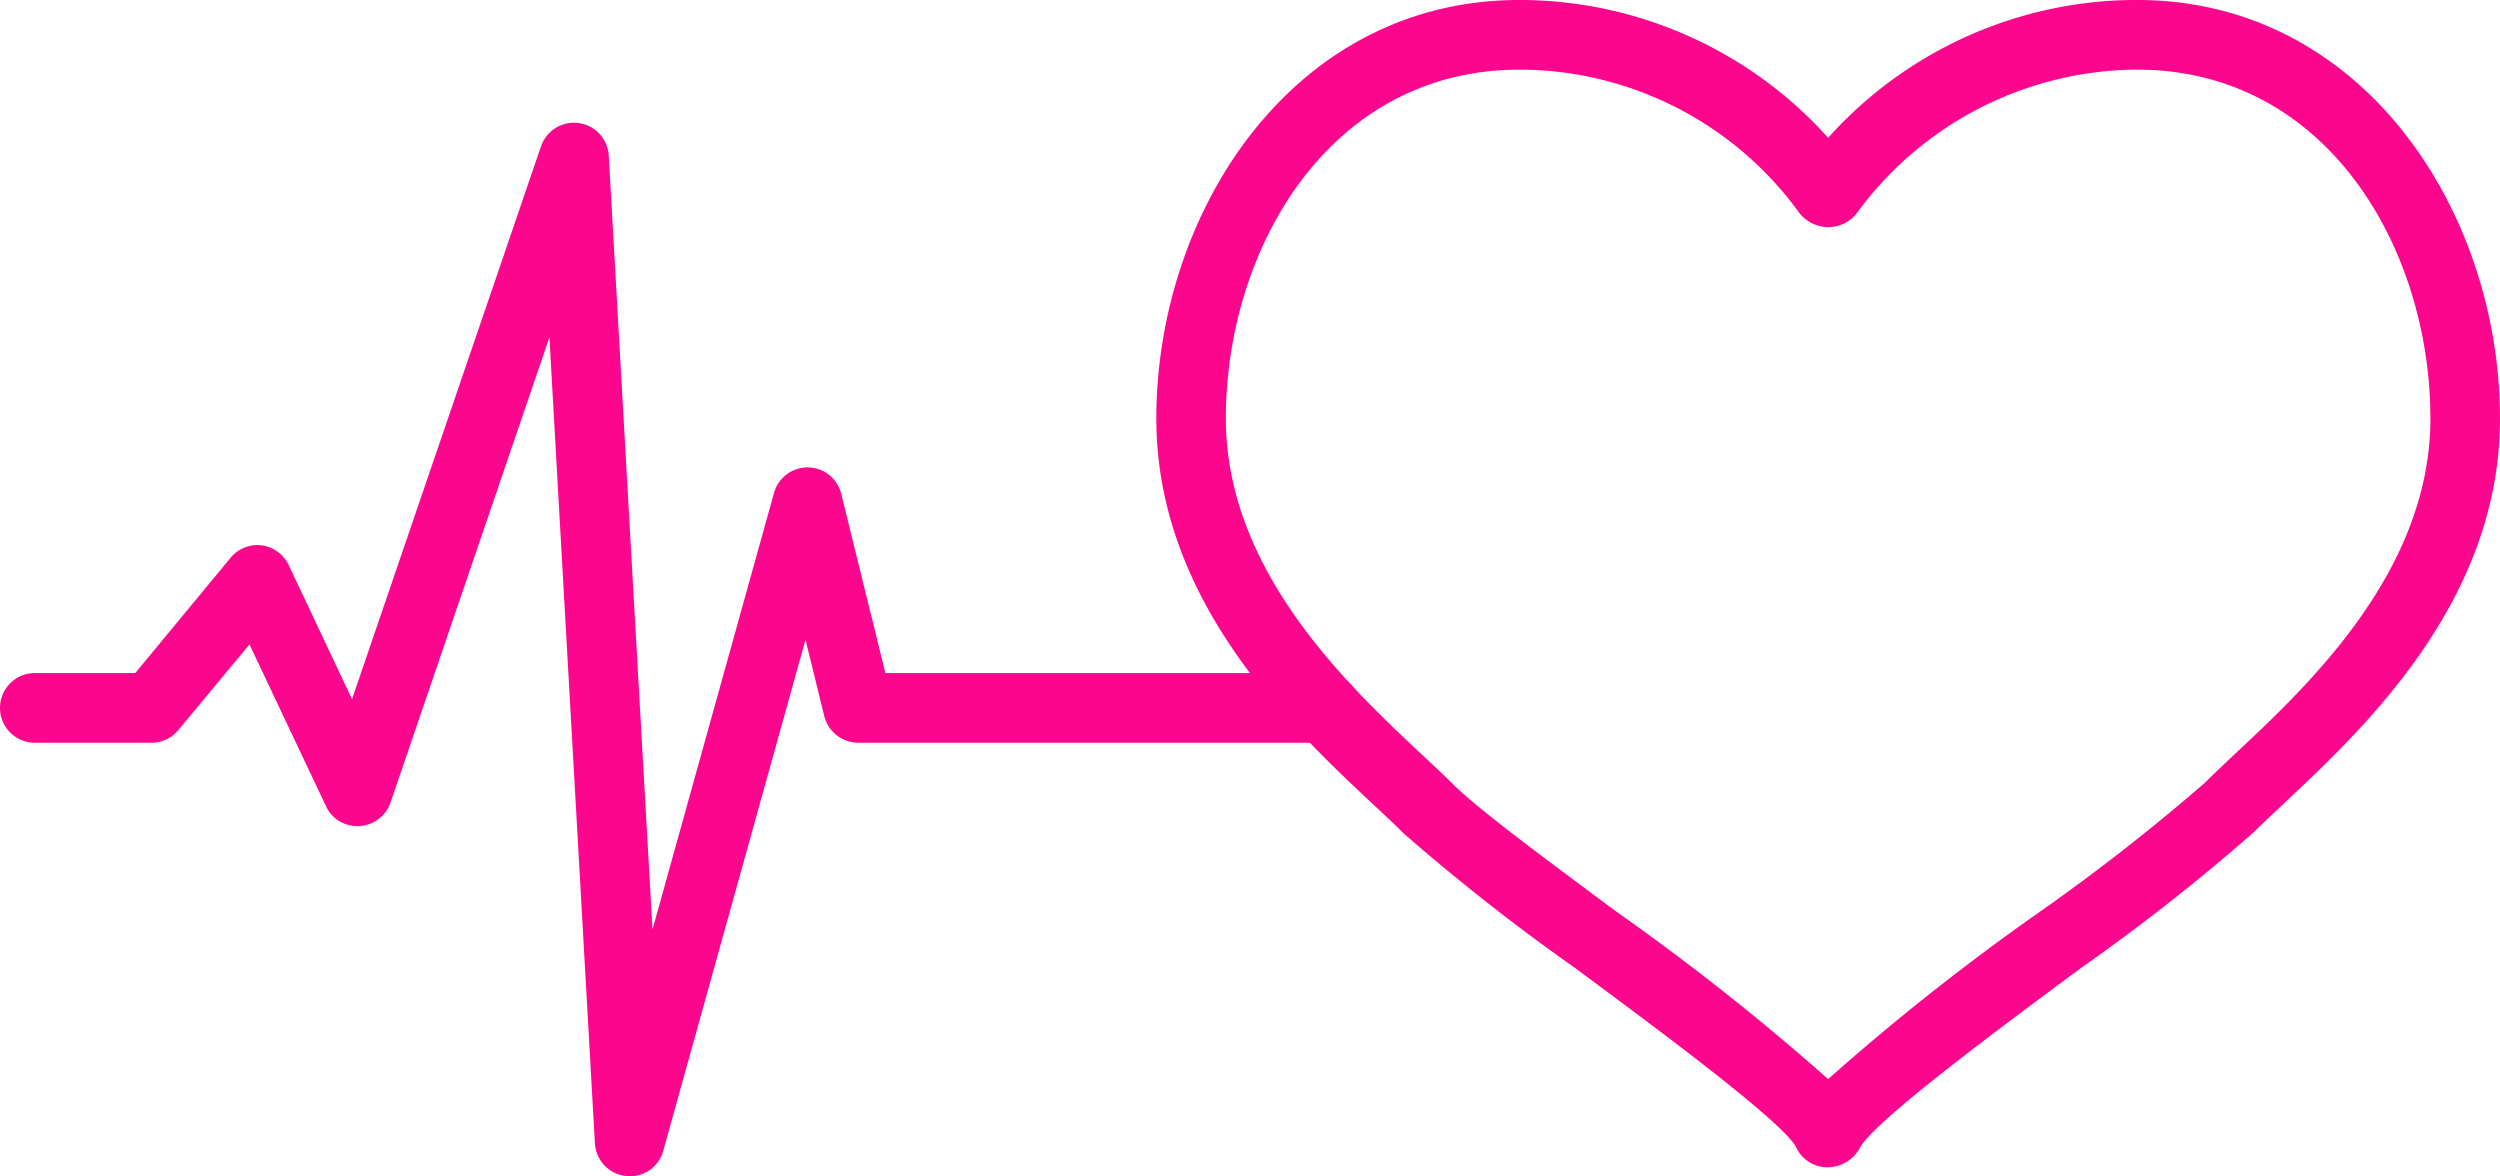
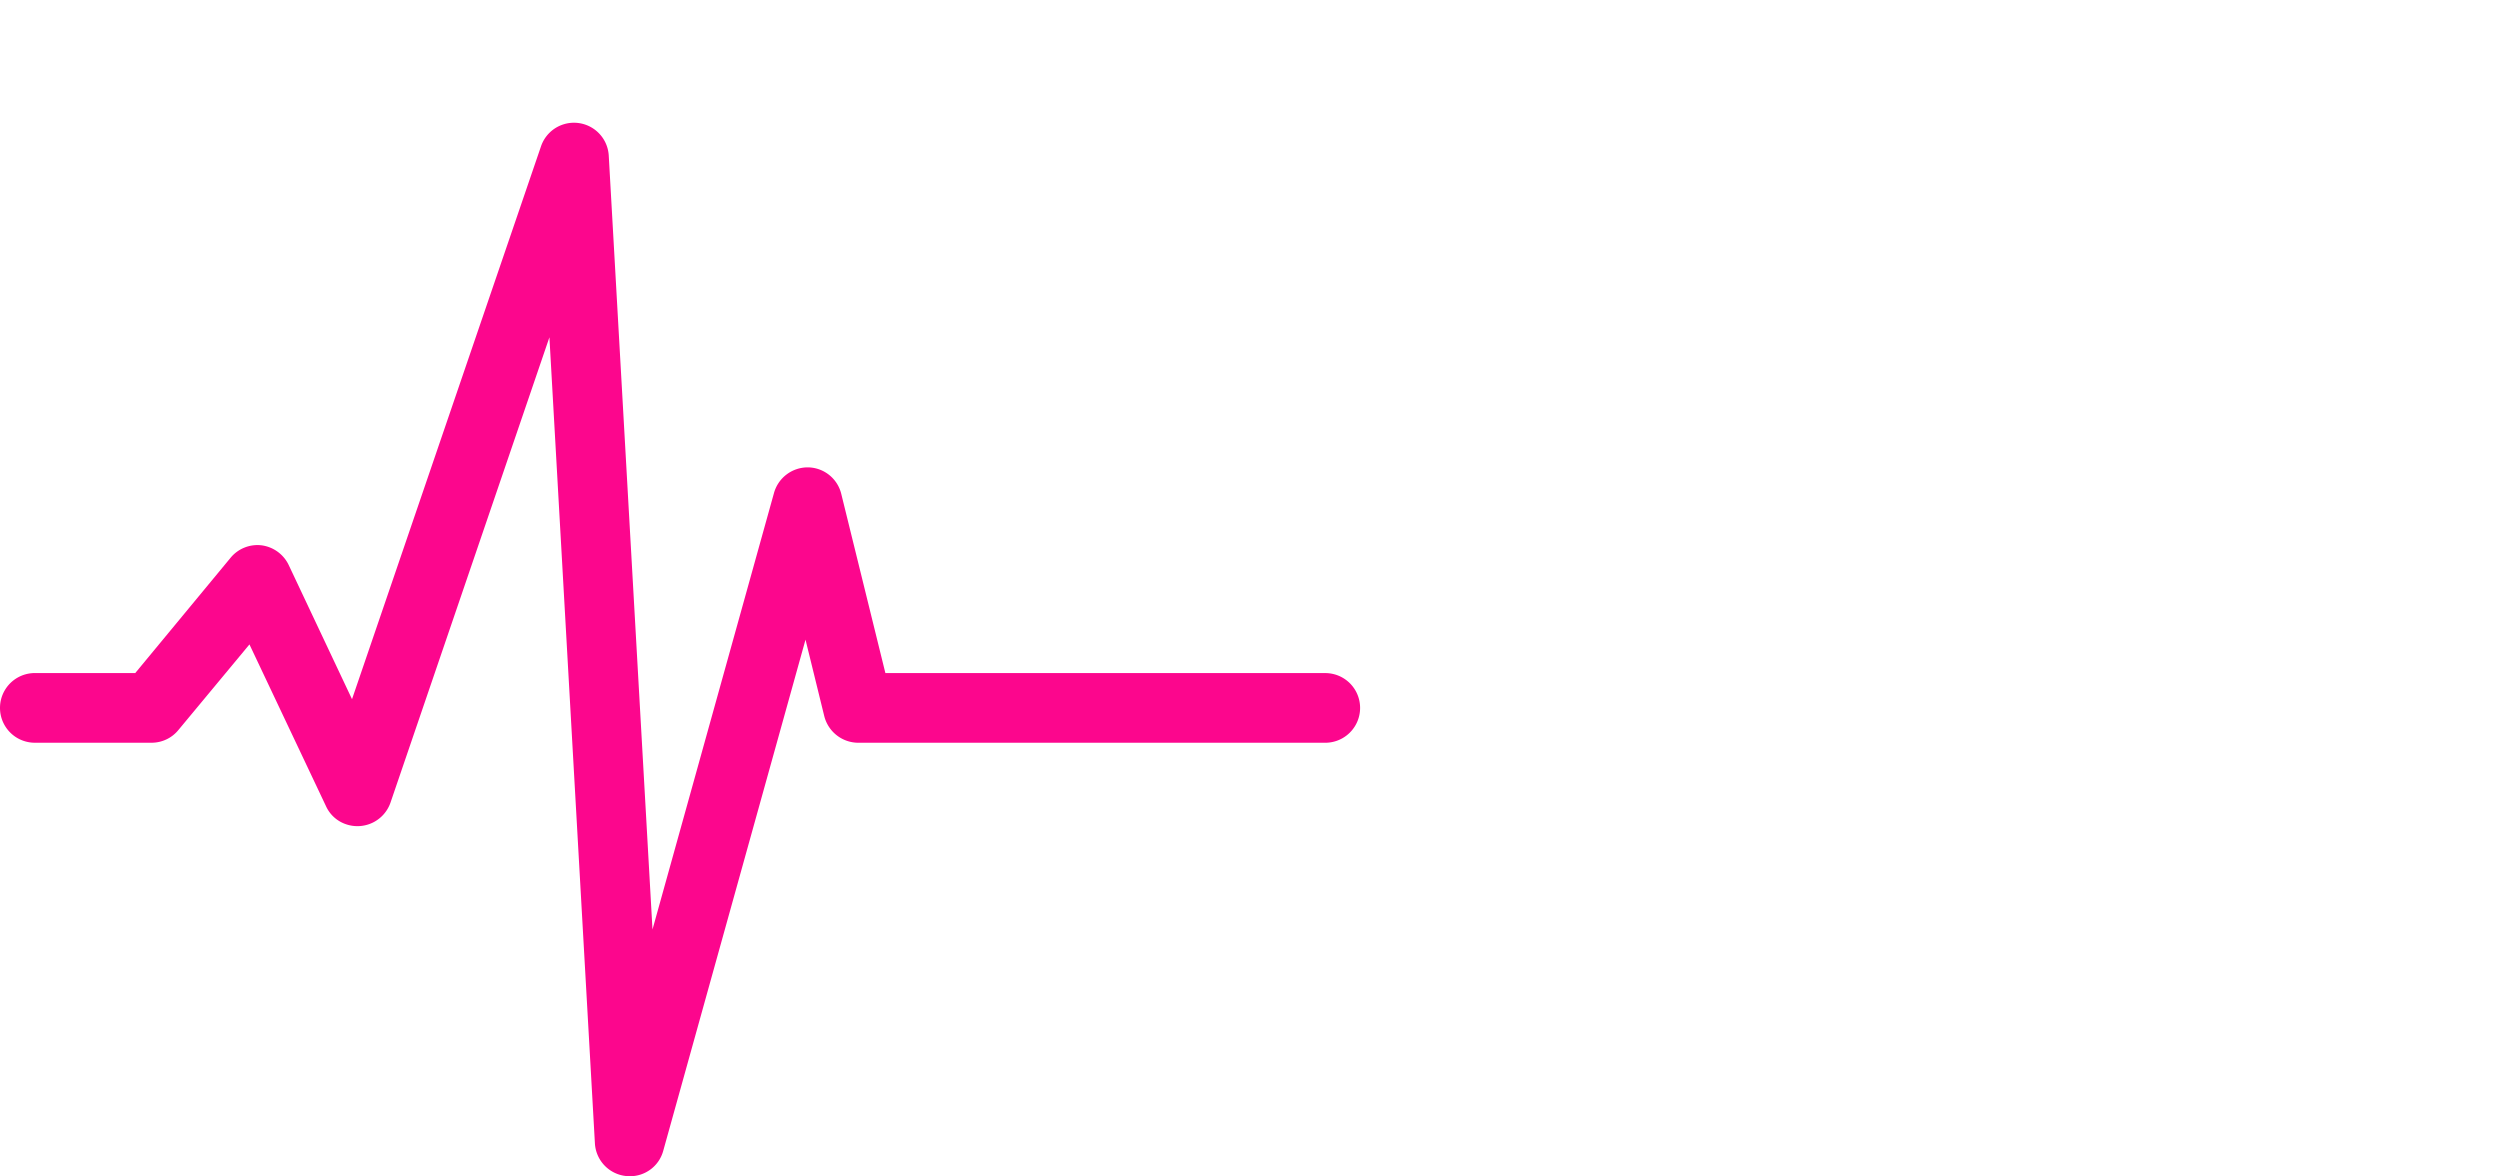
<svg xmlns="http://www.w3.org/2000/svg" id="Group_1029" data-name="Group 1029" width="97.963" height="46.092" viewBox="0 0 97.963 46.092">
  <defs>
    <clipPath id="clip-path">
      <rect id="Rectangle_155" data-name="Rectangle 155" width="97.963" height="46.092" fill="#fc068d" />
    </clipPath>
  </defs>
  <g id="Group_1028" data-name="Group 1028" transform="translate(0 0)" clip-path="url(#clip-path)">
-     <path id="Path_1665" data-name="Path 1665" d="M32.312,45.743h-.045a1.347,1.347,0,0,1-1.221-.789c-.531-1-5.437-4.633-8.683-7.037a81.424,81.424,0,0,1-6.727-5.286c-.319-.326-.713-.69-1.153-1.1C11.3,28.552,5.975,23.554,5.975,16.4,5.975,8.342,11.291,0,20.209,0A16.266,16.266,0,0,1,32.3,5.4,16.242,16.242,0,0,1,44.4,0c8.9,0,14.227,8.342,14.227,16.4,0,7.151-5.331,12.149-8.516,15.129-.432.41-.827.774-1.153,1.1a78.84,78.84,0,0,1-6.727,5.286c-3.246,2.4-8.145,6.036-8.683,7.06a1.449,1.449,0,0,1-1.236.766M20.209,2.73C12.732,2.73,8.7,9.775,8.7,16.4c0,5.968,4.793,10.458,7.652,13.142.455.425.872.811,1.221,1.16.993,1,3.754,3.033,6.416,5.013A95.222,95.222,0,0,1,32.3,42.285a92.409,92.409,0,0,1,8.311-6.567,80.237,80.237,0,0,0,6.416-5.013c.356-.349.766-.736,1.221-1.168C51.112,26.861,55.9,22.371,55.9,16.4,55.9,9.775,51.878,2.73,44.4,2.73A13.681,13.681,0,0,0,33.45,8.319a1.418,1.418,0,0,1-1.979.311,1.314,1.314,0,0,1-.311-.3A13.551,13.551,0,0,0,20.209,2.73Z" transform="translate(39.336 -0.001)" fill="#fc068d" />
    <path id="Path_1666" data-name="Path 1666" d="M24.677,41.916l-.144-.008a1.364,1.364,0,0,1-1.221-1.274L21.529,9.042,15.3,27.28a1.371,1.371,0,0,1-1.744.842,1.326,1.326,0,0,1-.781-.705l-3-6.34L6.992,24.429a1.353,1.353,0,0,1-1.054.5H1.365a1.365,1.365,0,0,1,0-2.73H5.3l3.731-4.512a1.363,1.363,0,0,1,1.221-.493,1.378,1.378,0,0,1,1.062.774l2.48,5.255L21.2,1.557a1.365,1.365,0,0,1,2.654.364l1.714,30.326,4.762-17.108a1.372,1.372,0,0,1,1.32-1h.015a1.362,1.362,0,0,1,1.3,1.039L34.694,22.2H51.931a1.365,1.365,0,0,1,0,2.73H33.625A1.379,1.379,0,0,1,32.3,23.89l-.736-3L25.988,40.923a1.35,1.35,0,0,1-1.312.993" transform="translate(0 4.175)" fill="#fc068d" />
  </g>
</svg>